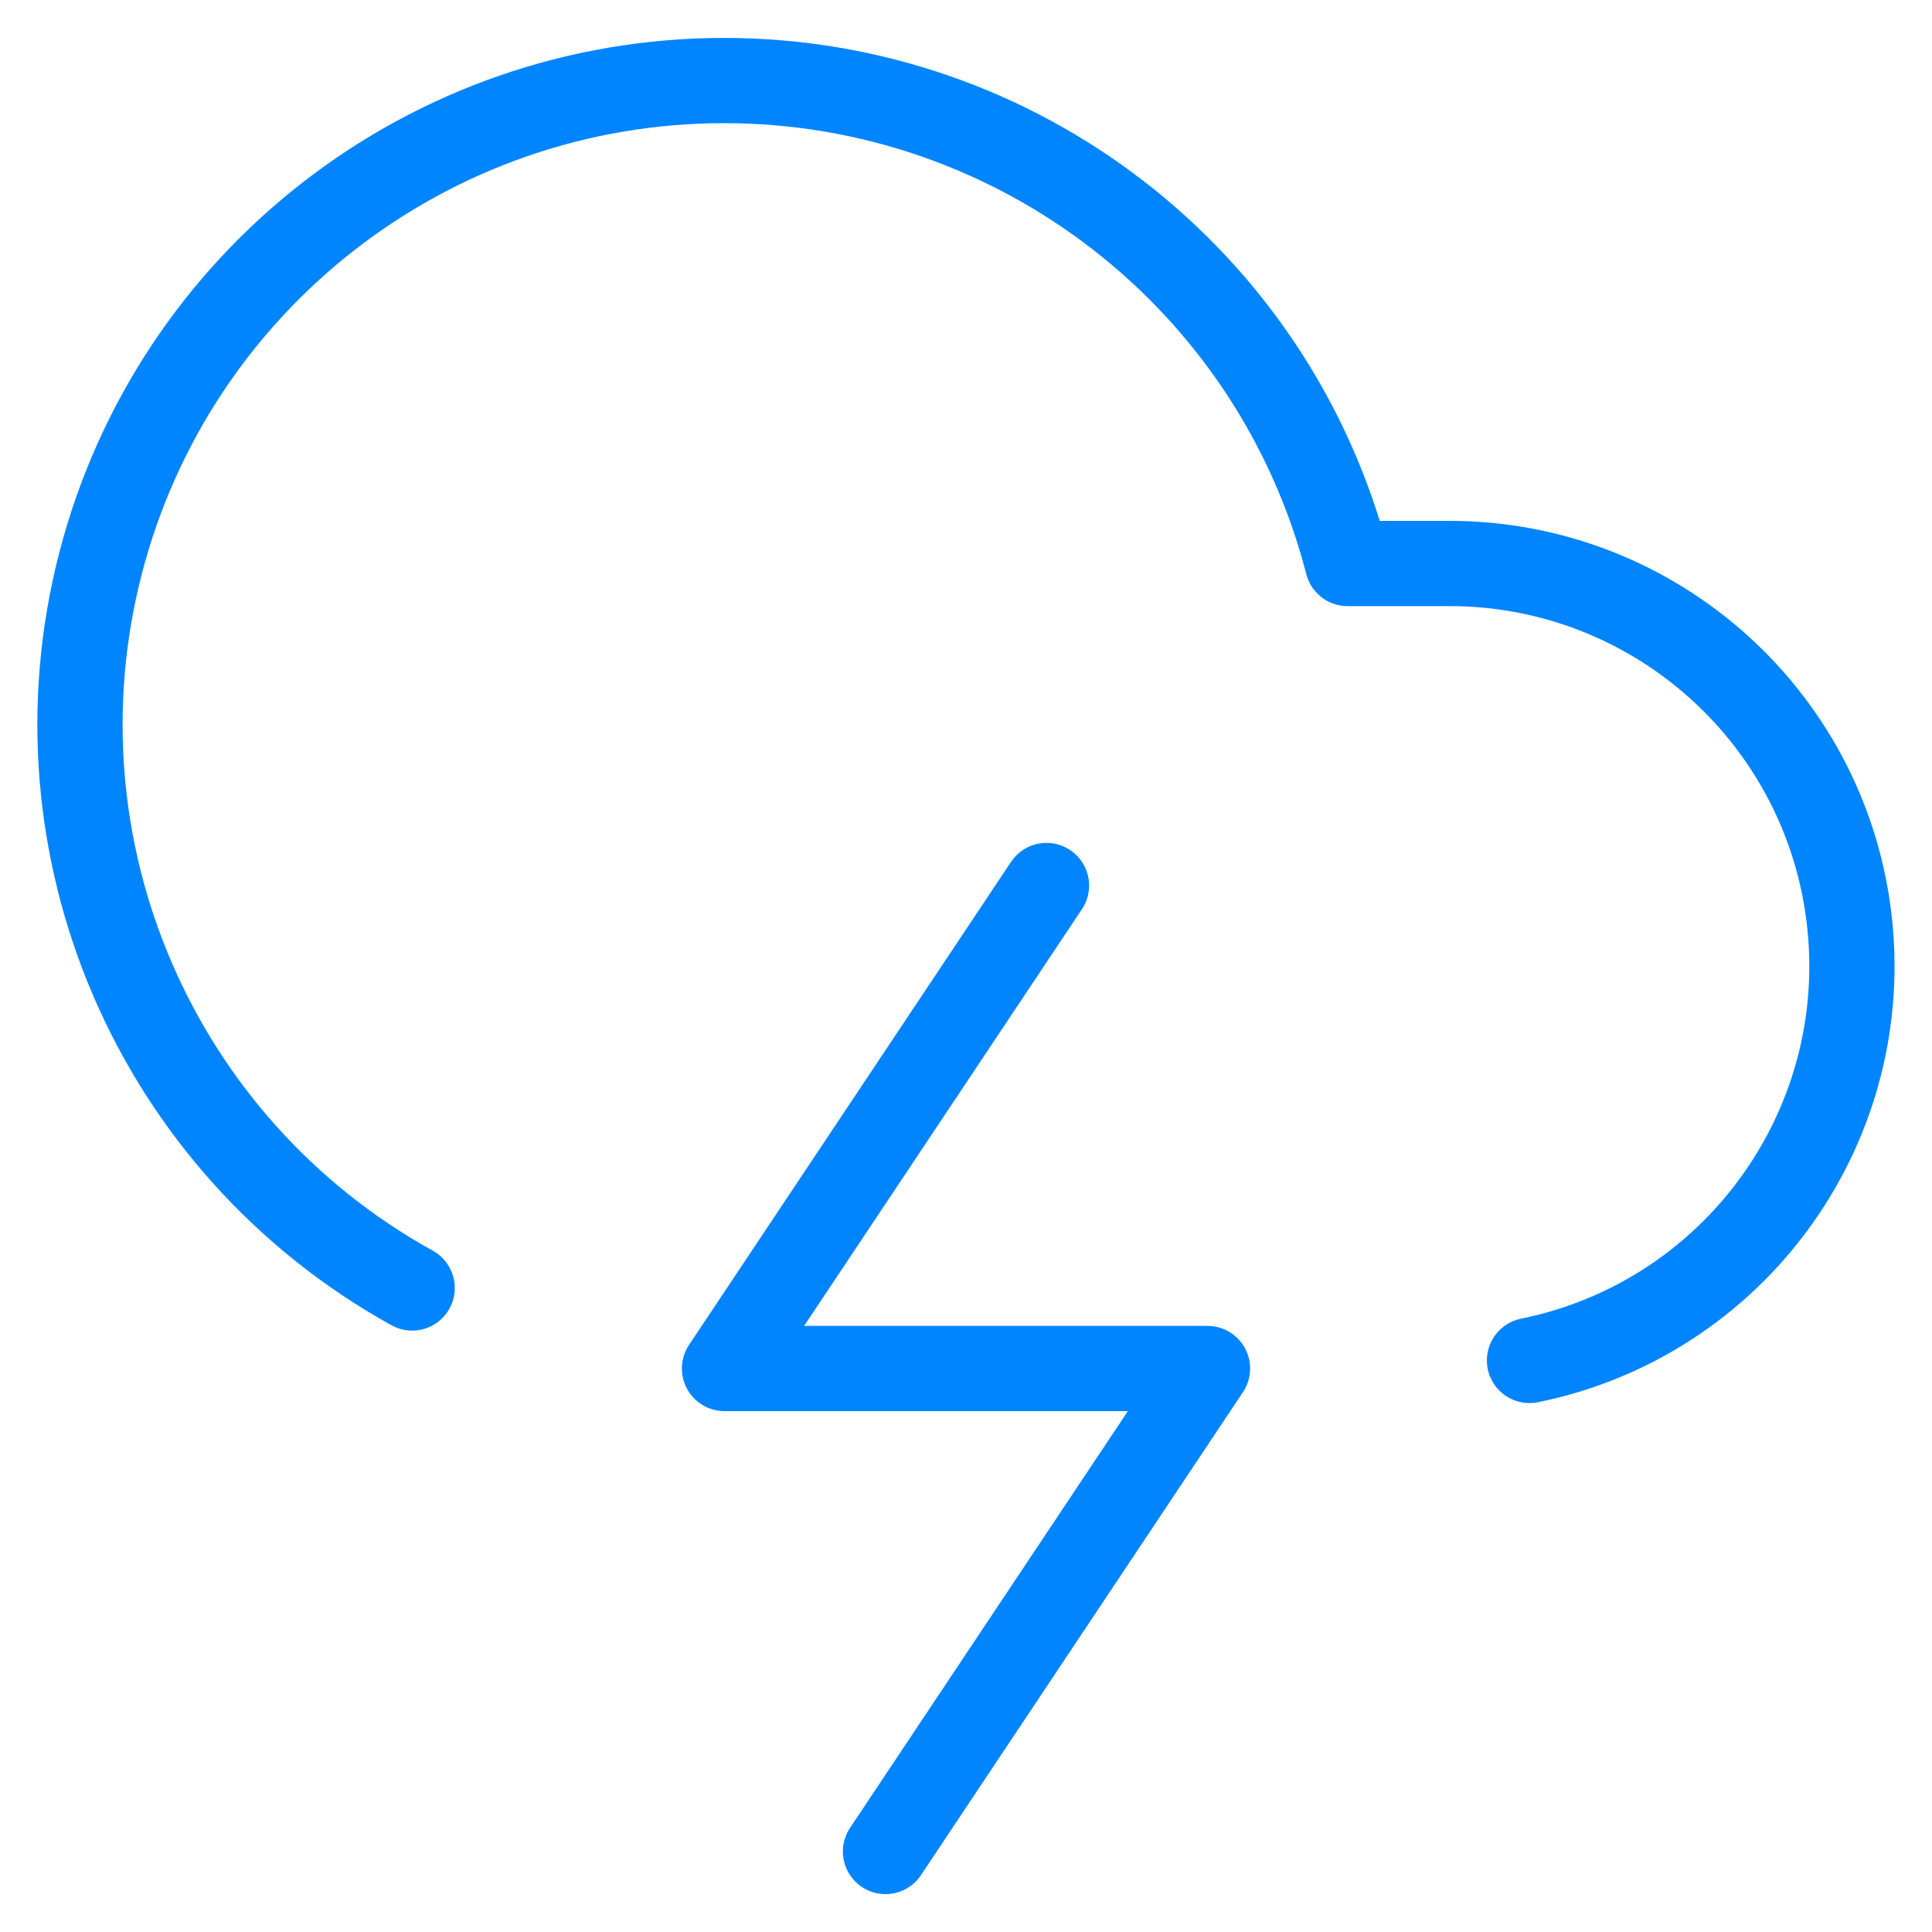
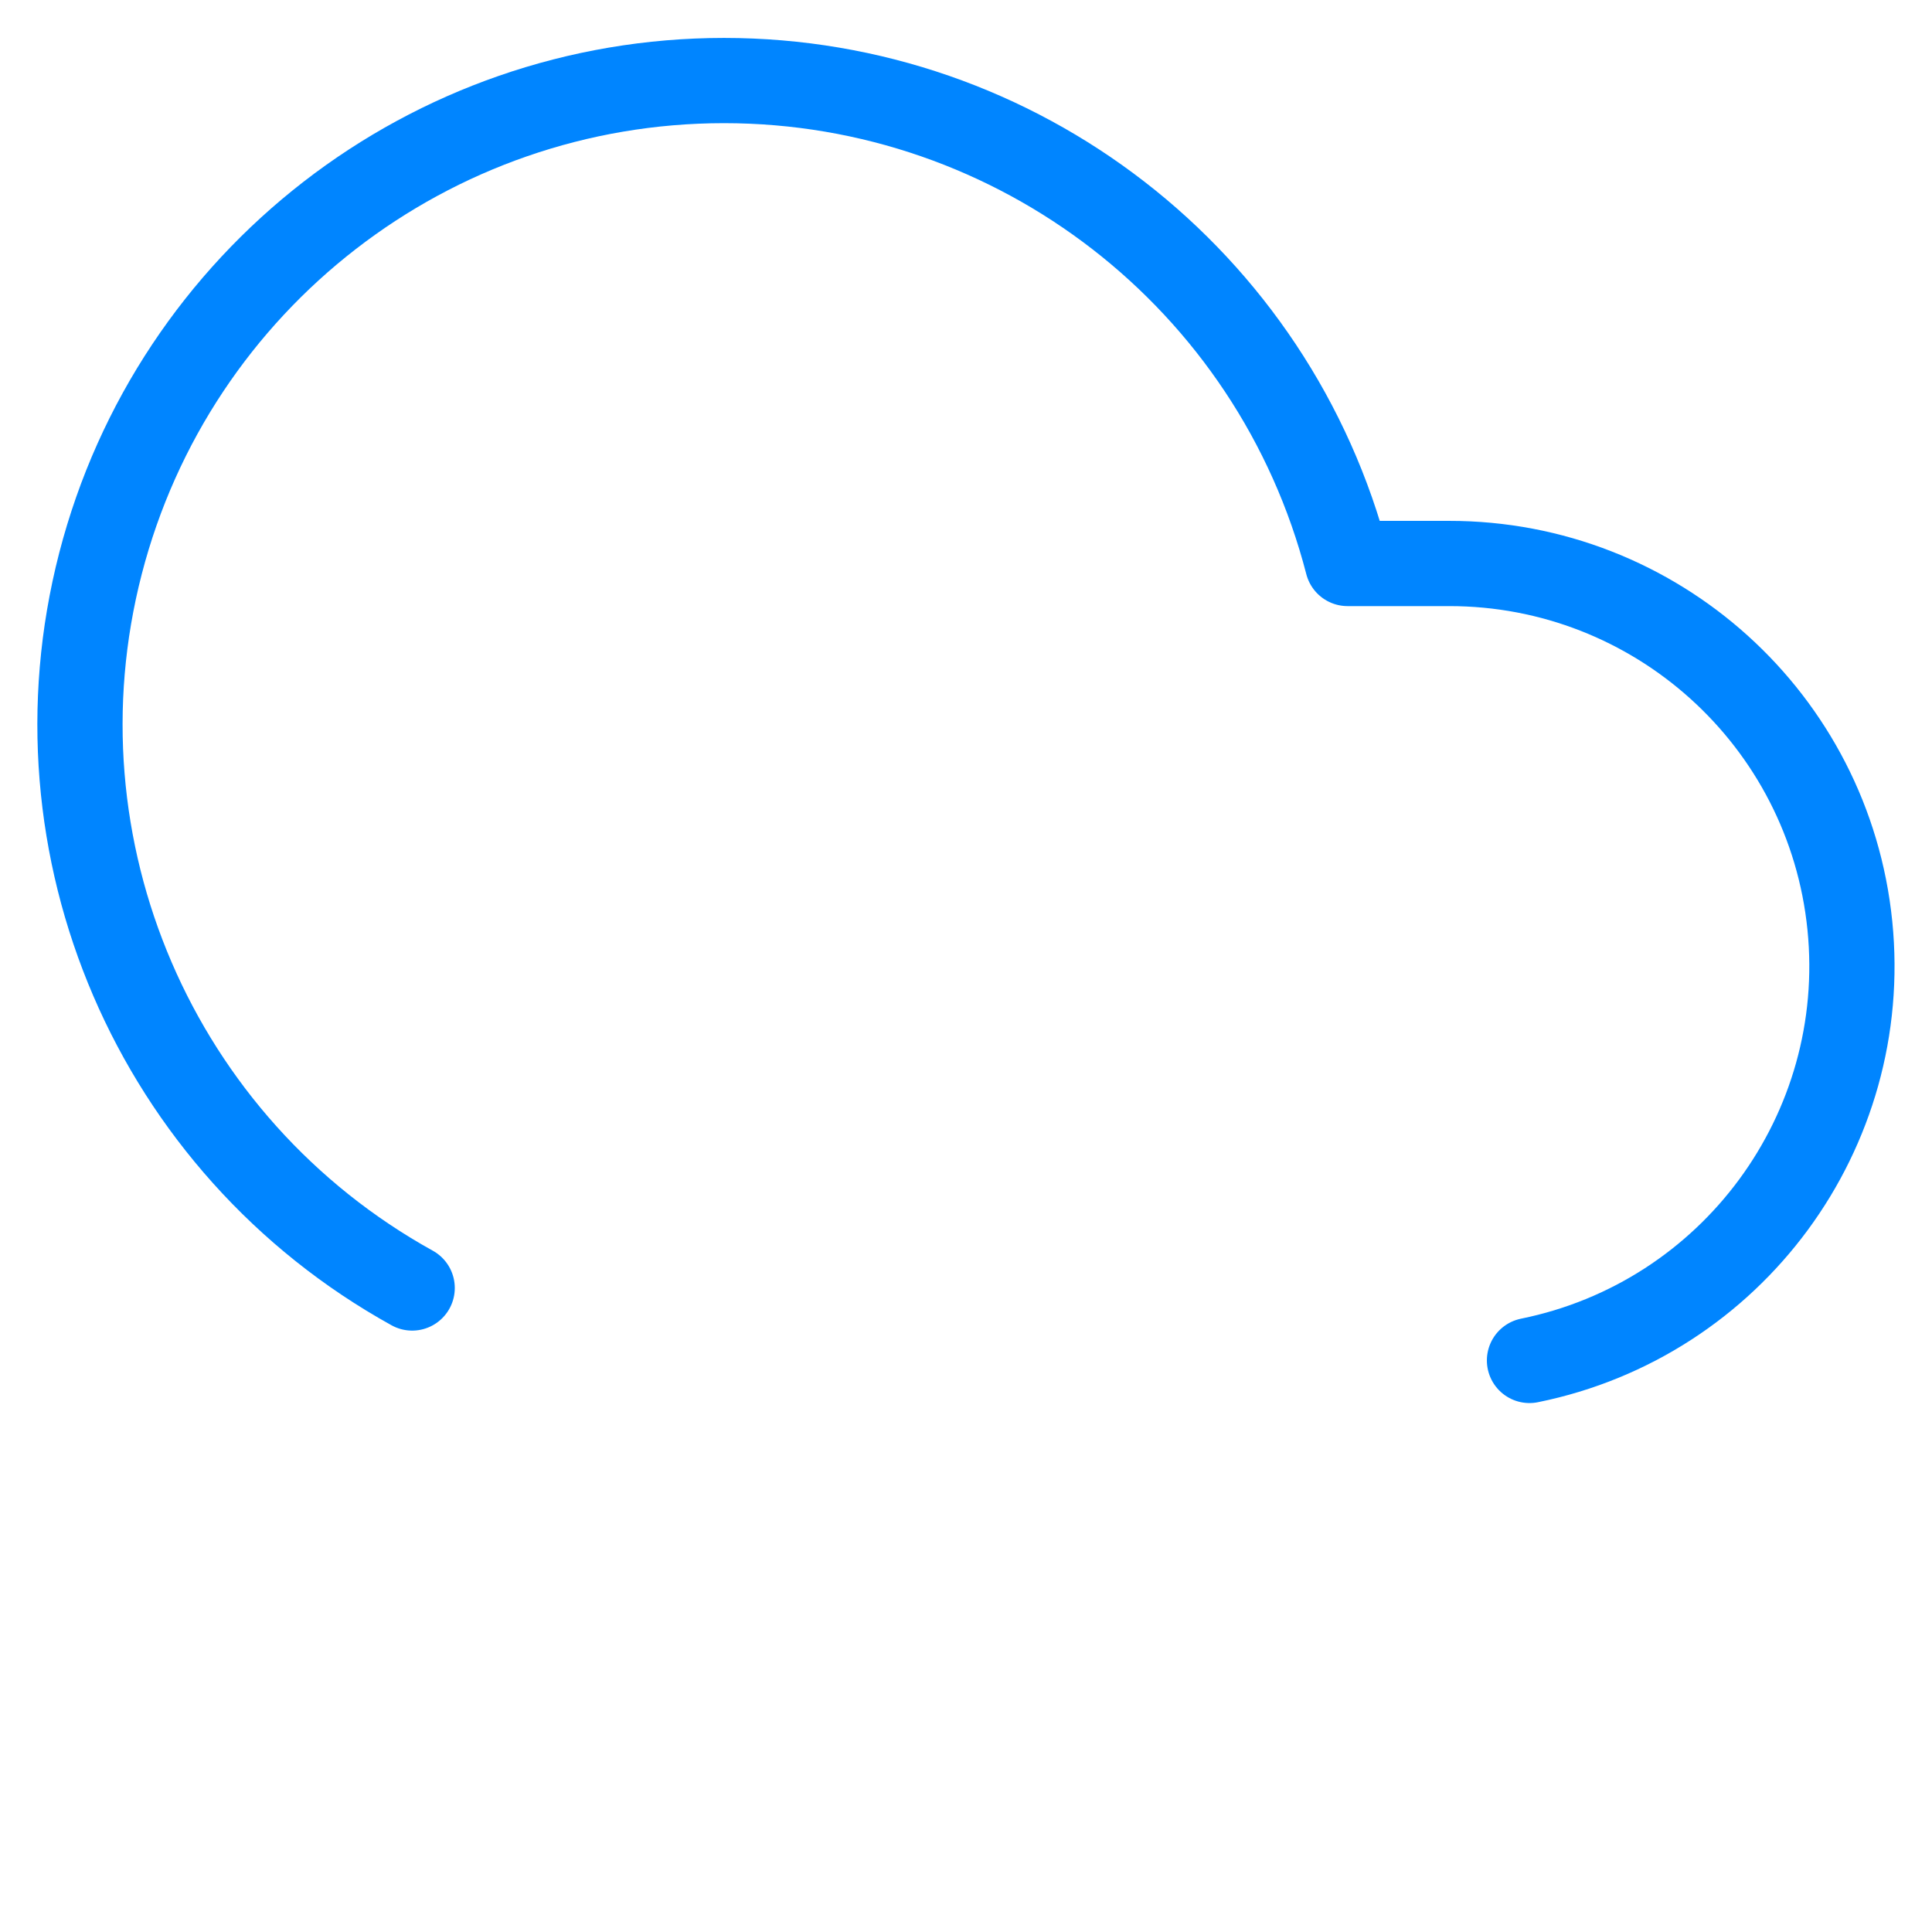
<svg xmlns="http://www.w3.org/2000/svg" width="68" height="68" viewBox="0 0 68 68" fill="none">
  <path d="M53.833 47.883C60.966 46.435 65.841 39.818 65.109 32.576C64.378 25.335 58.278 19.826 51 19.833H47.43C44.845 9.826 35.819 2.835 25.483 2.835C15.148 2.835 6.122 9.827 3.537 19.833C0.952 29.84 5.464 40.328 14.507 45.333" stroke="#0085FF" stroke-width="3" stroke-linecap="round" stroke-linejoin="round" />
-   <path d="M36.833 31.167L25.5 48.167H42.5L31.167 65.167" stroke="#0085FF" stroke-width="3" stroke-linecap="round" stroke-linejoin="round" />
</svg>